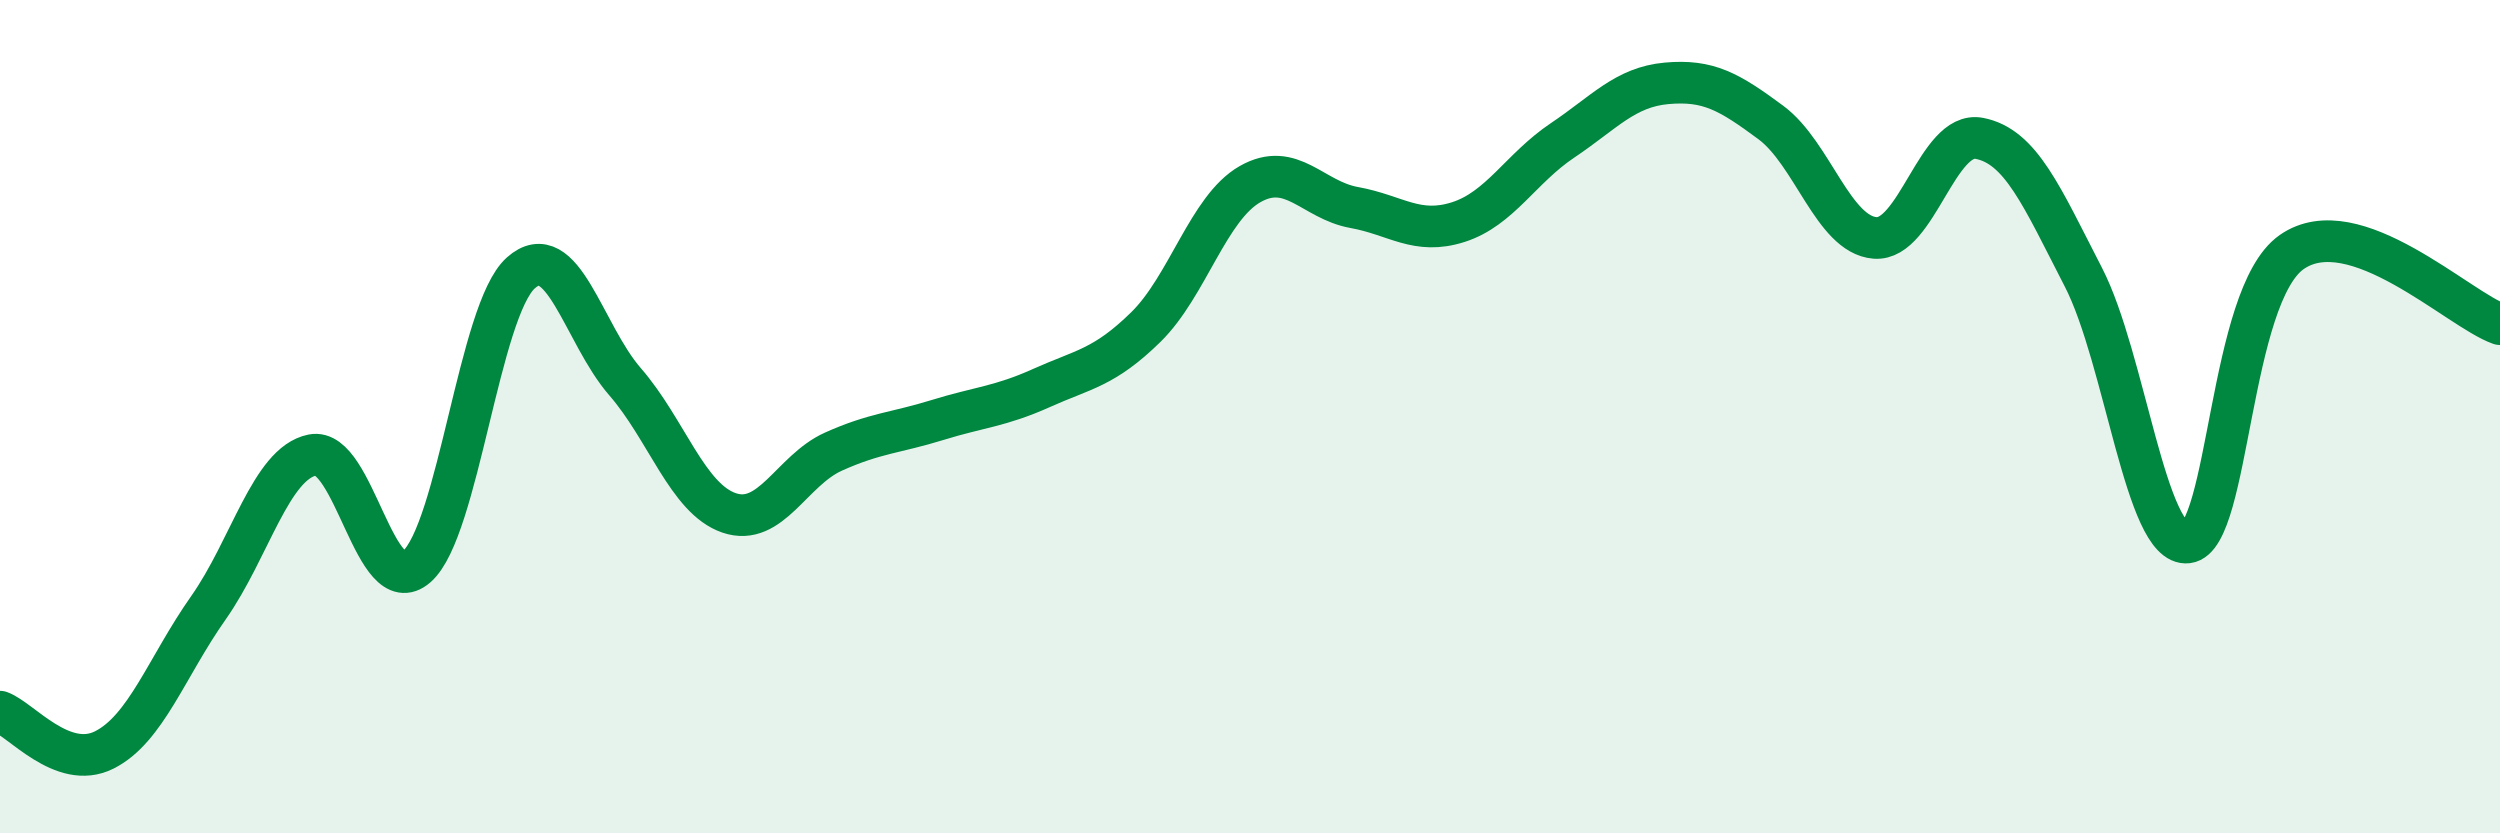
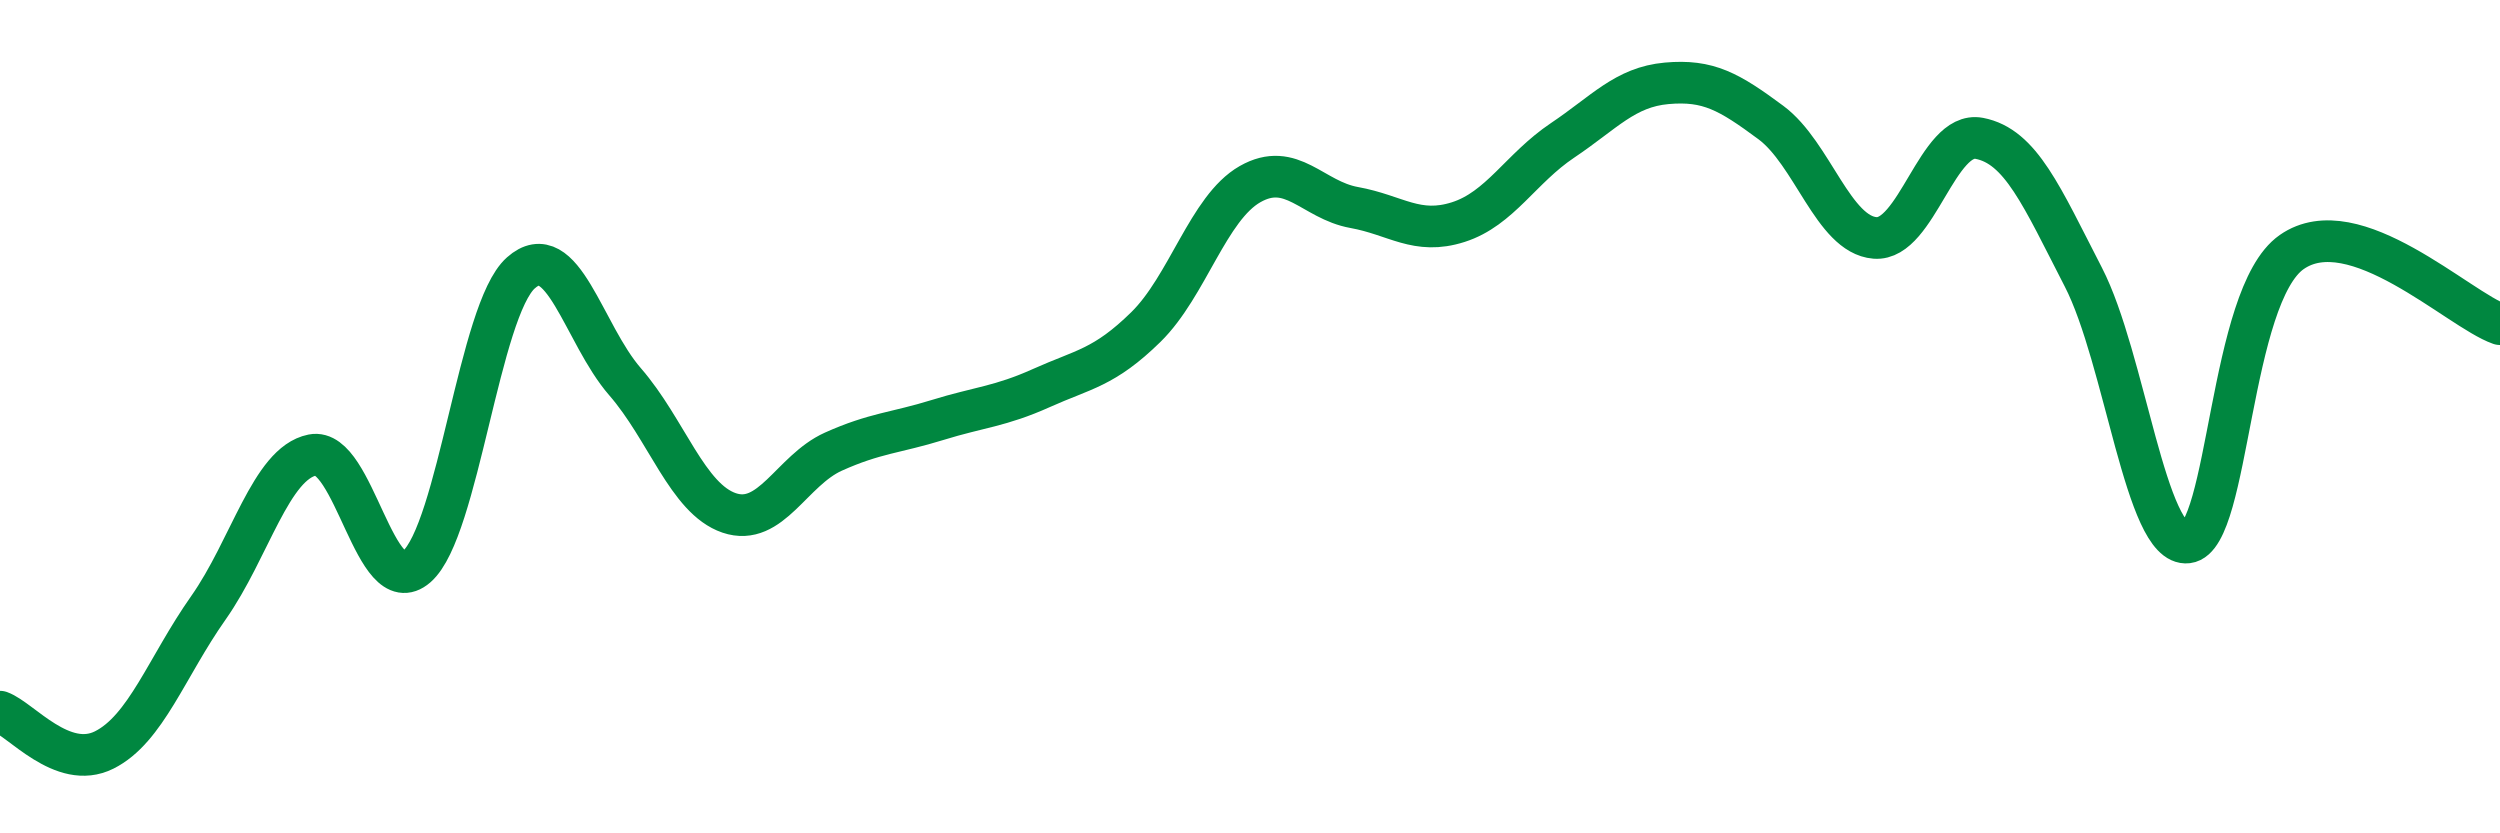
<svg xmlns="http://www.w3.org/2000/svg" width="60" height="20" viewBox="0 0 60 20">
-   <path d="M 0,17.08 C 0.5,17.26 1.5,18.5 2.5,18 C 3.5,17.5 4,16.01 5,14.59 C 6,13.17 6.5,11.12 7.5,10.92 C 8.5,10.72 9,14.47 10,13.6 C 11,12.73 11.5,7.44 12.5,6.55 C 13.5,5.66 14,8.01 15,9.16 C 16,10.31 16.5,11.97 17.5,12.31 C 18.5,12.65 19,11.29 20,10.84 C 21,10.39 21.5,10.39 22.5,10.08 C 23.5,9.77 24,9.76 25,9.31 C 26,8.86 26.5,8.83 27.5,7.85 C 28.5,6.87 29,4.99 30,4.42 C 31,3.85 31.5,4.8 32.5,4.98 C 33.5,5.16 34,5.65 35,5.33 C 36,5.01 36.5,4.04 37.5,3.37 C 38.5,2.7 39,2.09 40,2 C 41,1.91 41.5,2.2 42.5,2.94 C 43.5,3.68 44,5.63 45,5.71 C 46,5.79 46.5,3.13 47.5,3.32 C 48.5,3.51 49,4.71 50,6.65 C 51,8.59 51.5,13.14 52.5,13.02 C 53.5,12.9 53.5,7.1 55,6.05 C 56.5,5 59,7.43 60,7.78L60 20L0 20Z" fill="#008740" opacity="0.1" stroke-linecap="round" stroke-linejoin="round" />
  <path d="M 0,17.08 C 0.5,17.26 1.5,18.5 2.5,18 C 3.5,17.5 4,16.01 5,14.59 C 6,13.17 6.5,11.12 7.5,10.92 C 8.5,10.72 9,14.47 10,13.6 C 11,12.73 11.5,7.44 12.5,6.55 C 13.5,5.66 14,8.01 15,9.16 C 16,10.31 16.5,11.97 17.5,12.31 C 18.5,12.65 19,11.29 20,10.84 C 21,10.39 21.5,10.39 22.5,10.08 C 23.5,9.77 24,9.76 25,9.31 C 26,8.86 26.5,8.83 27.5,7.85 C 28.5,6.87 29,4.99 30,4.42 C 31,3.85 31.5,4.8 32.5,4.98 C 33.5,5.16 34,5.65 35,5.33 C 36,5.01 36.5,4.04 37.5,3.37 C 38.5,2.7 39,2.09 40,2 C 41,1.91 41.5,2.2 42.5,2.94 C 43.5,3.68 44,5.63 45,5.71 C 46,5.79 46.5,3.13 47.5,3.32 C 48.5,3.51 49,4.71 50,6.65 C 51,8.59 51.5,13.14 52.5,13.02 C 53.5,12.9 53.5,7.1 55,6.05 C 56.5,5 59,7.43 60,7.78" stroke="#008740" stroke-width="1" fill="none" stroke-linecap="round" stroke-linejoin="round" />
</svg>